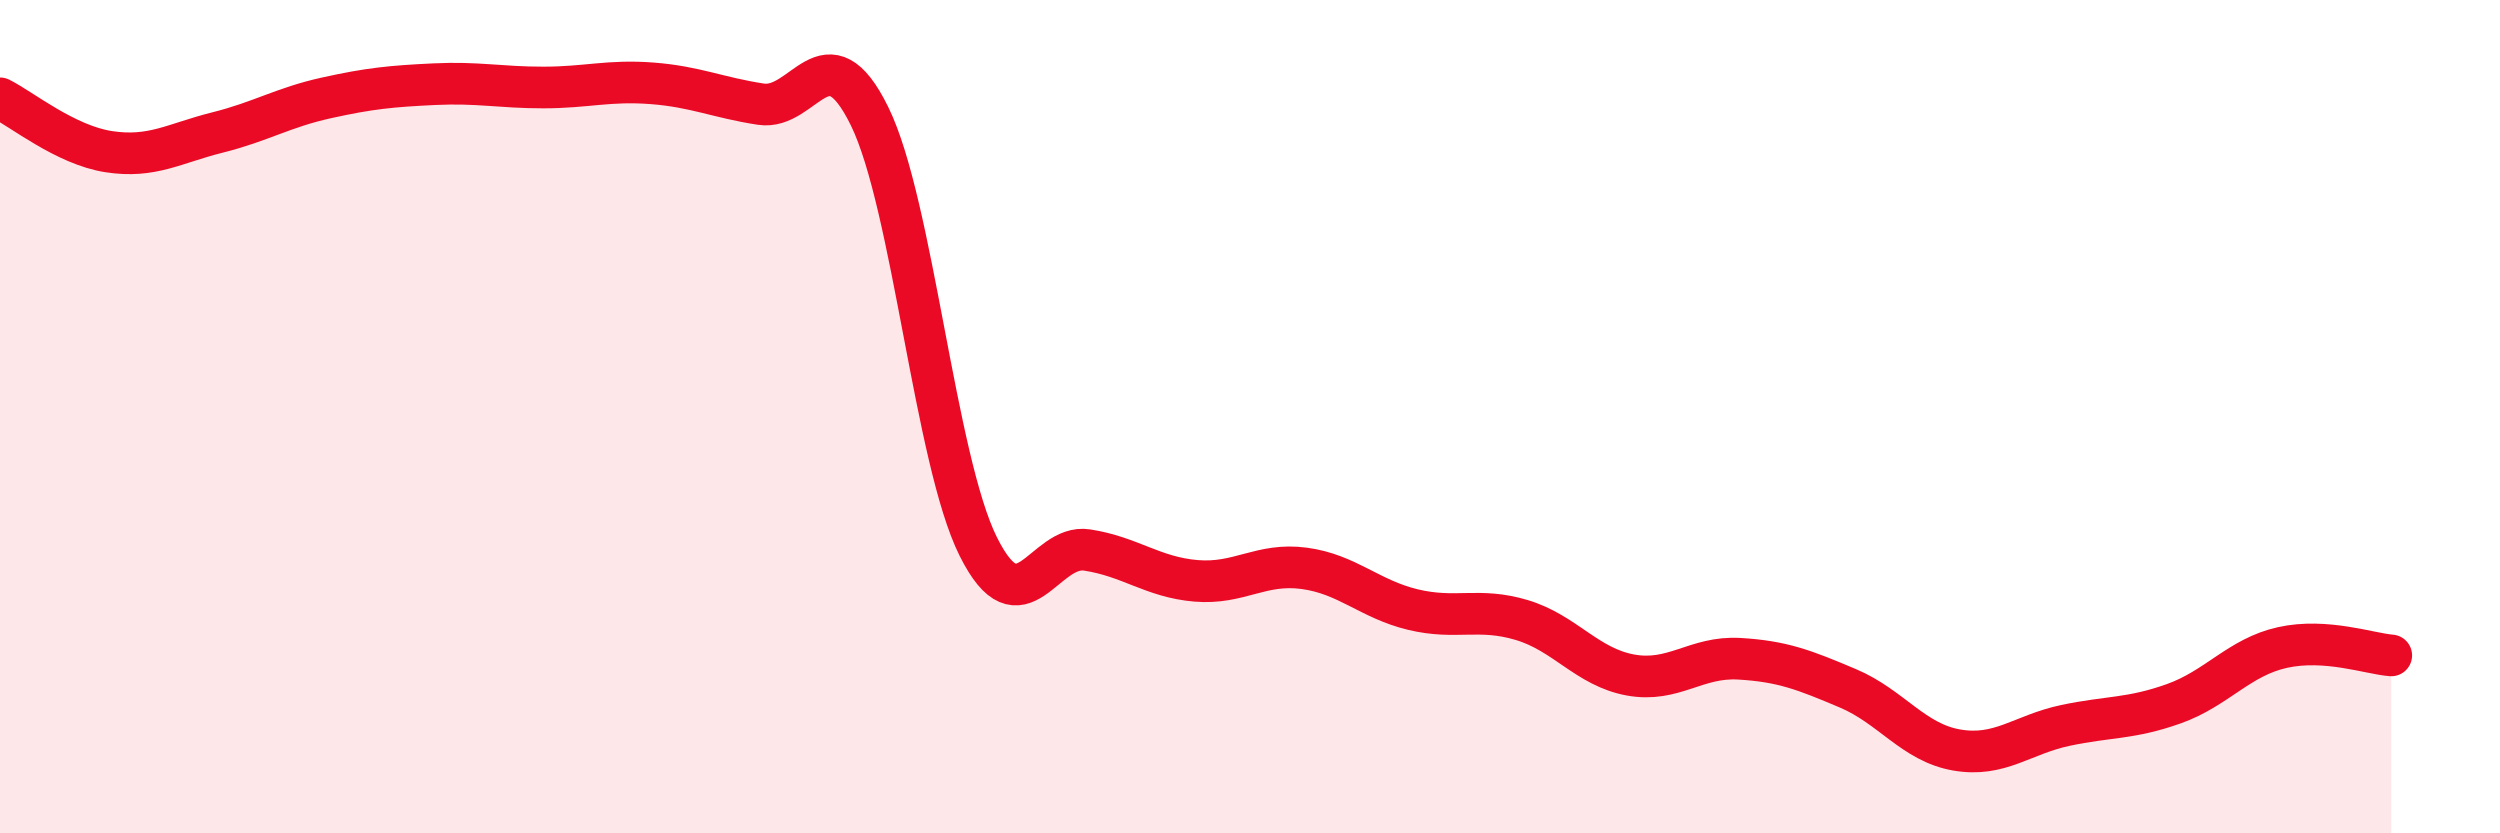
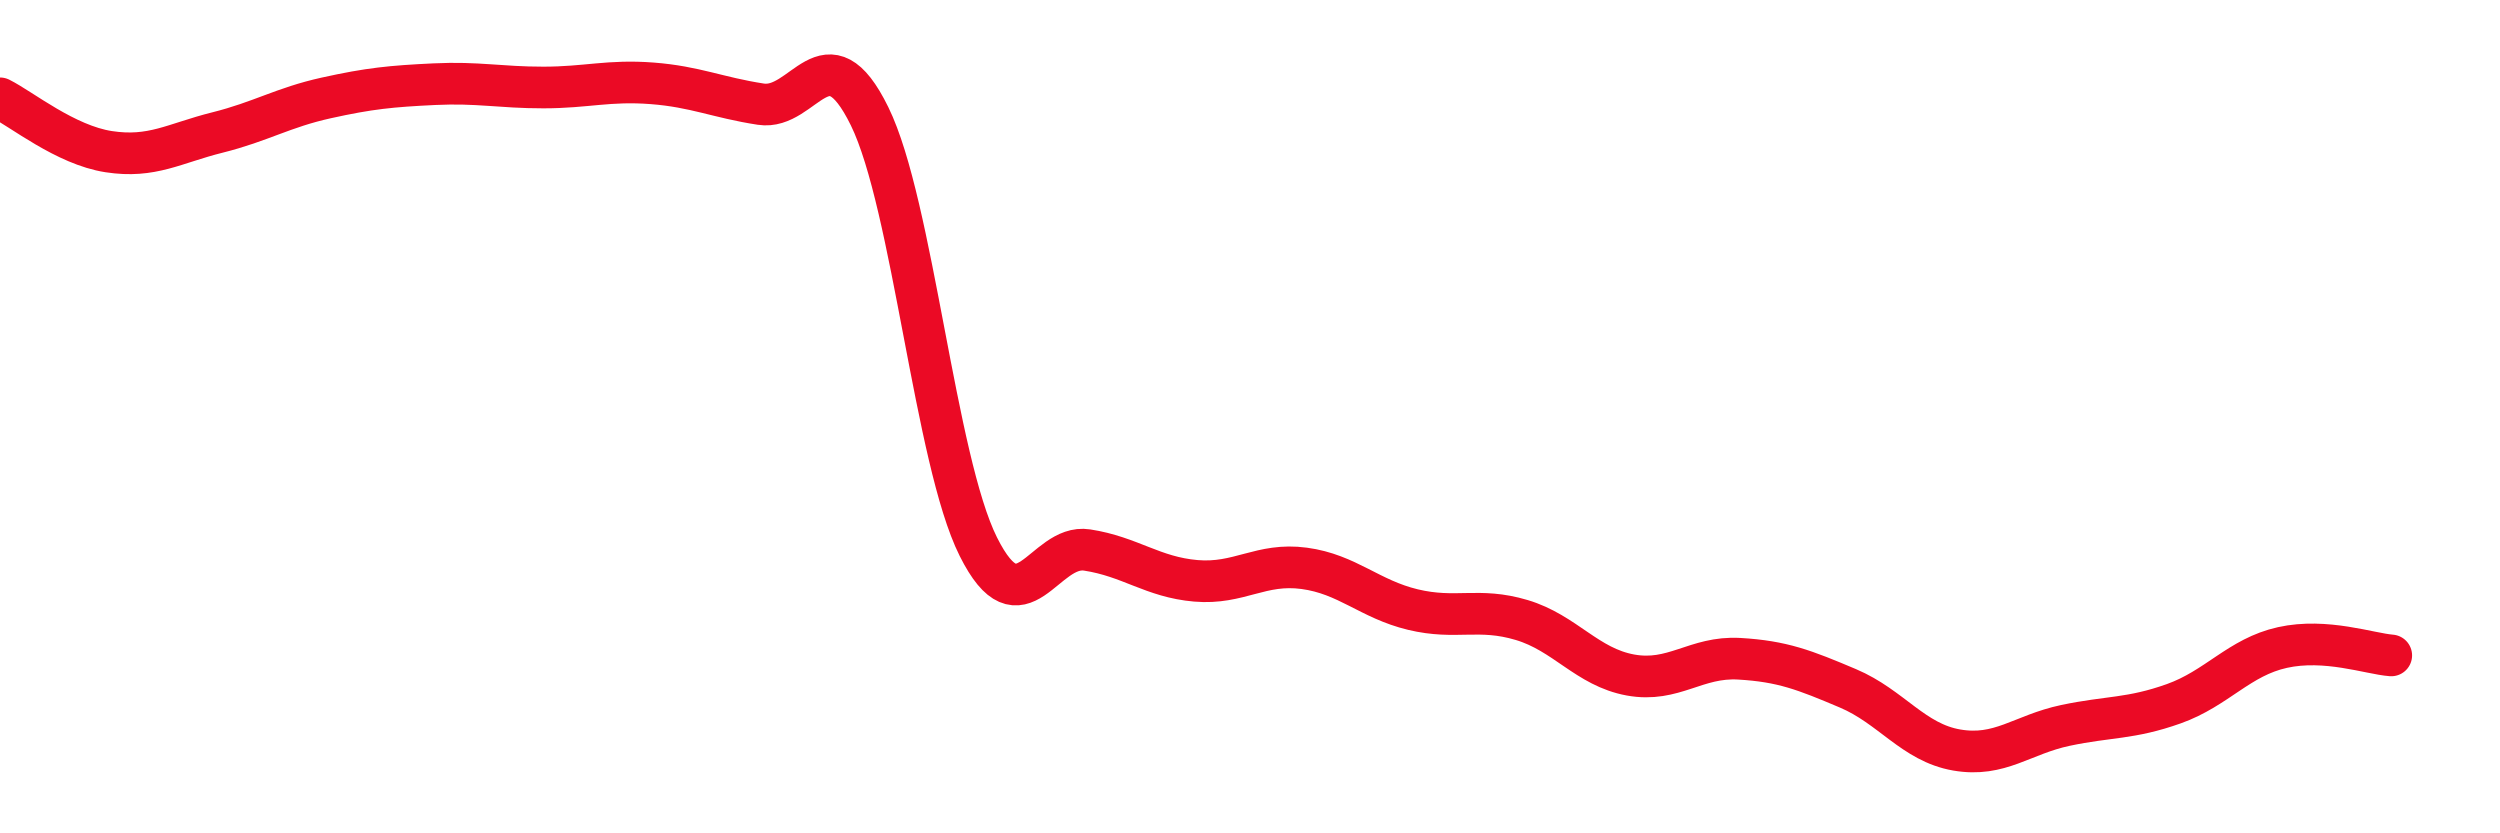
<svg xmlns="http://www.w3.org/2000/svg" width="60" height="20" viewBox="0 0 60 20">
-   <path d="M 0,2.36 C 0.52,2.62 1.57,3.48 2.61,3.64 C 3.65,3.8 4.18,3.44 5.22,3.18 C 6.26,2.92 6.79,2.58 7.83,2.35 C 8.87,2.12 9.39,2.07 10.43,2.02 C 11.47,1.97 12,2.1 13.04,2.1 C 14.08,2.1 14.61,1.92 15.65,2 C 16.69,2.08 17.22,2.34 18.26,2.5 C 19.3,2.66 19.83,0.67 20.87,2.79 C 21.91,4.91 22.44,11.04 23.48,13.12 C 24.52,15.2 25.05,13.04 26.09,13.2 C 27.13,13.36 27.66,13.85 28.7,13.94 C 29.74,14.03 30.26,13.5 31.3,13.64 C 32.34,13.78 32.87,14.38 33.91,14.63 C 34.95,14.88 35.48,14.57 36.52,14.88 C 37.56,15.19 38.09,16.01 39.13,16.2 C 40.17,16.39 40.7,15.75 41.74,15.81 C 42.78,15.87 43.31,16.08 44.35,16.52 C 45.39,16.96 45.92,17.82 46.96,18 C 48,18.18 48.53,17.63 49.57,17.41 C 50.61,17.19 51.13,17.26 52.17,16.89 C 53.21,16.52 53.74,15.77 54.78,15.54 C 55.82,15.31 56.87,15.69 57.39,15.73L57.39 20L0 20Z" fill="#EB0A25" opacity="0.1" stroke-linecap="round" stroke-linejoin="round" />
  <path d="M 0,2.36 C 0.52,2.62 1.57,3.48 2.61,3.64 C 3.65,3.8 4.18,3.44 5.22,3.18 C 6.26,2.92 6.79,2.58 7.83,2.35 C 8.87,2.12 9.39,2.07 10.43,2.02 C 11.47,1.97 12,2.1 13.04,2.1 C 14.08,2.1 14.61,1.92 15.65,2 C 16.69,2.08 17.22,2.34 18.26,2.5 C 19.3,2.66 19.83,0.67 20.87,2.79 C 21.91,4.91 22.44,11.04 23.48,13.12 C 24.52,15.2 25.05,13.04 26.09,13.2 C 27.13,13.36 27.66,13.85 28.7,13.94 C 29.74,14.03 30.26,13.5 31.3,13.64 C 32.34,13.78 32.87,14.38 33.91,14.63 C 34.95,14.88 35.48,14.57 36.52,14.88 C 37.56,15.19 38.09,16.01 39.13,16.2 C 40.17,16.39 40.7,15.75 41.74,15.81 C 42.78,15.87 43.31,16.08 44.35,16.52 C 45.39,16.96 45.92,17.82 46.96,18 C 48,18.18 48.53,17.63 49.57,17.41 C 50.61,17.19 51.13,17.26 52.17,16.89 C 53.21,16.52 53.74,15.77 54.78,15.54 C 55.82,15.31 56.87,15.69 57.39,15.73" stroke="#EB0A25" stroke-width="1" fill="none" stroke-linecap="round" stroke-linejoin="round" />
</svg>